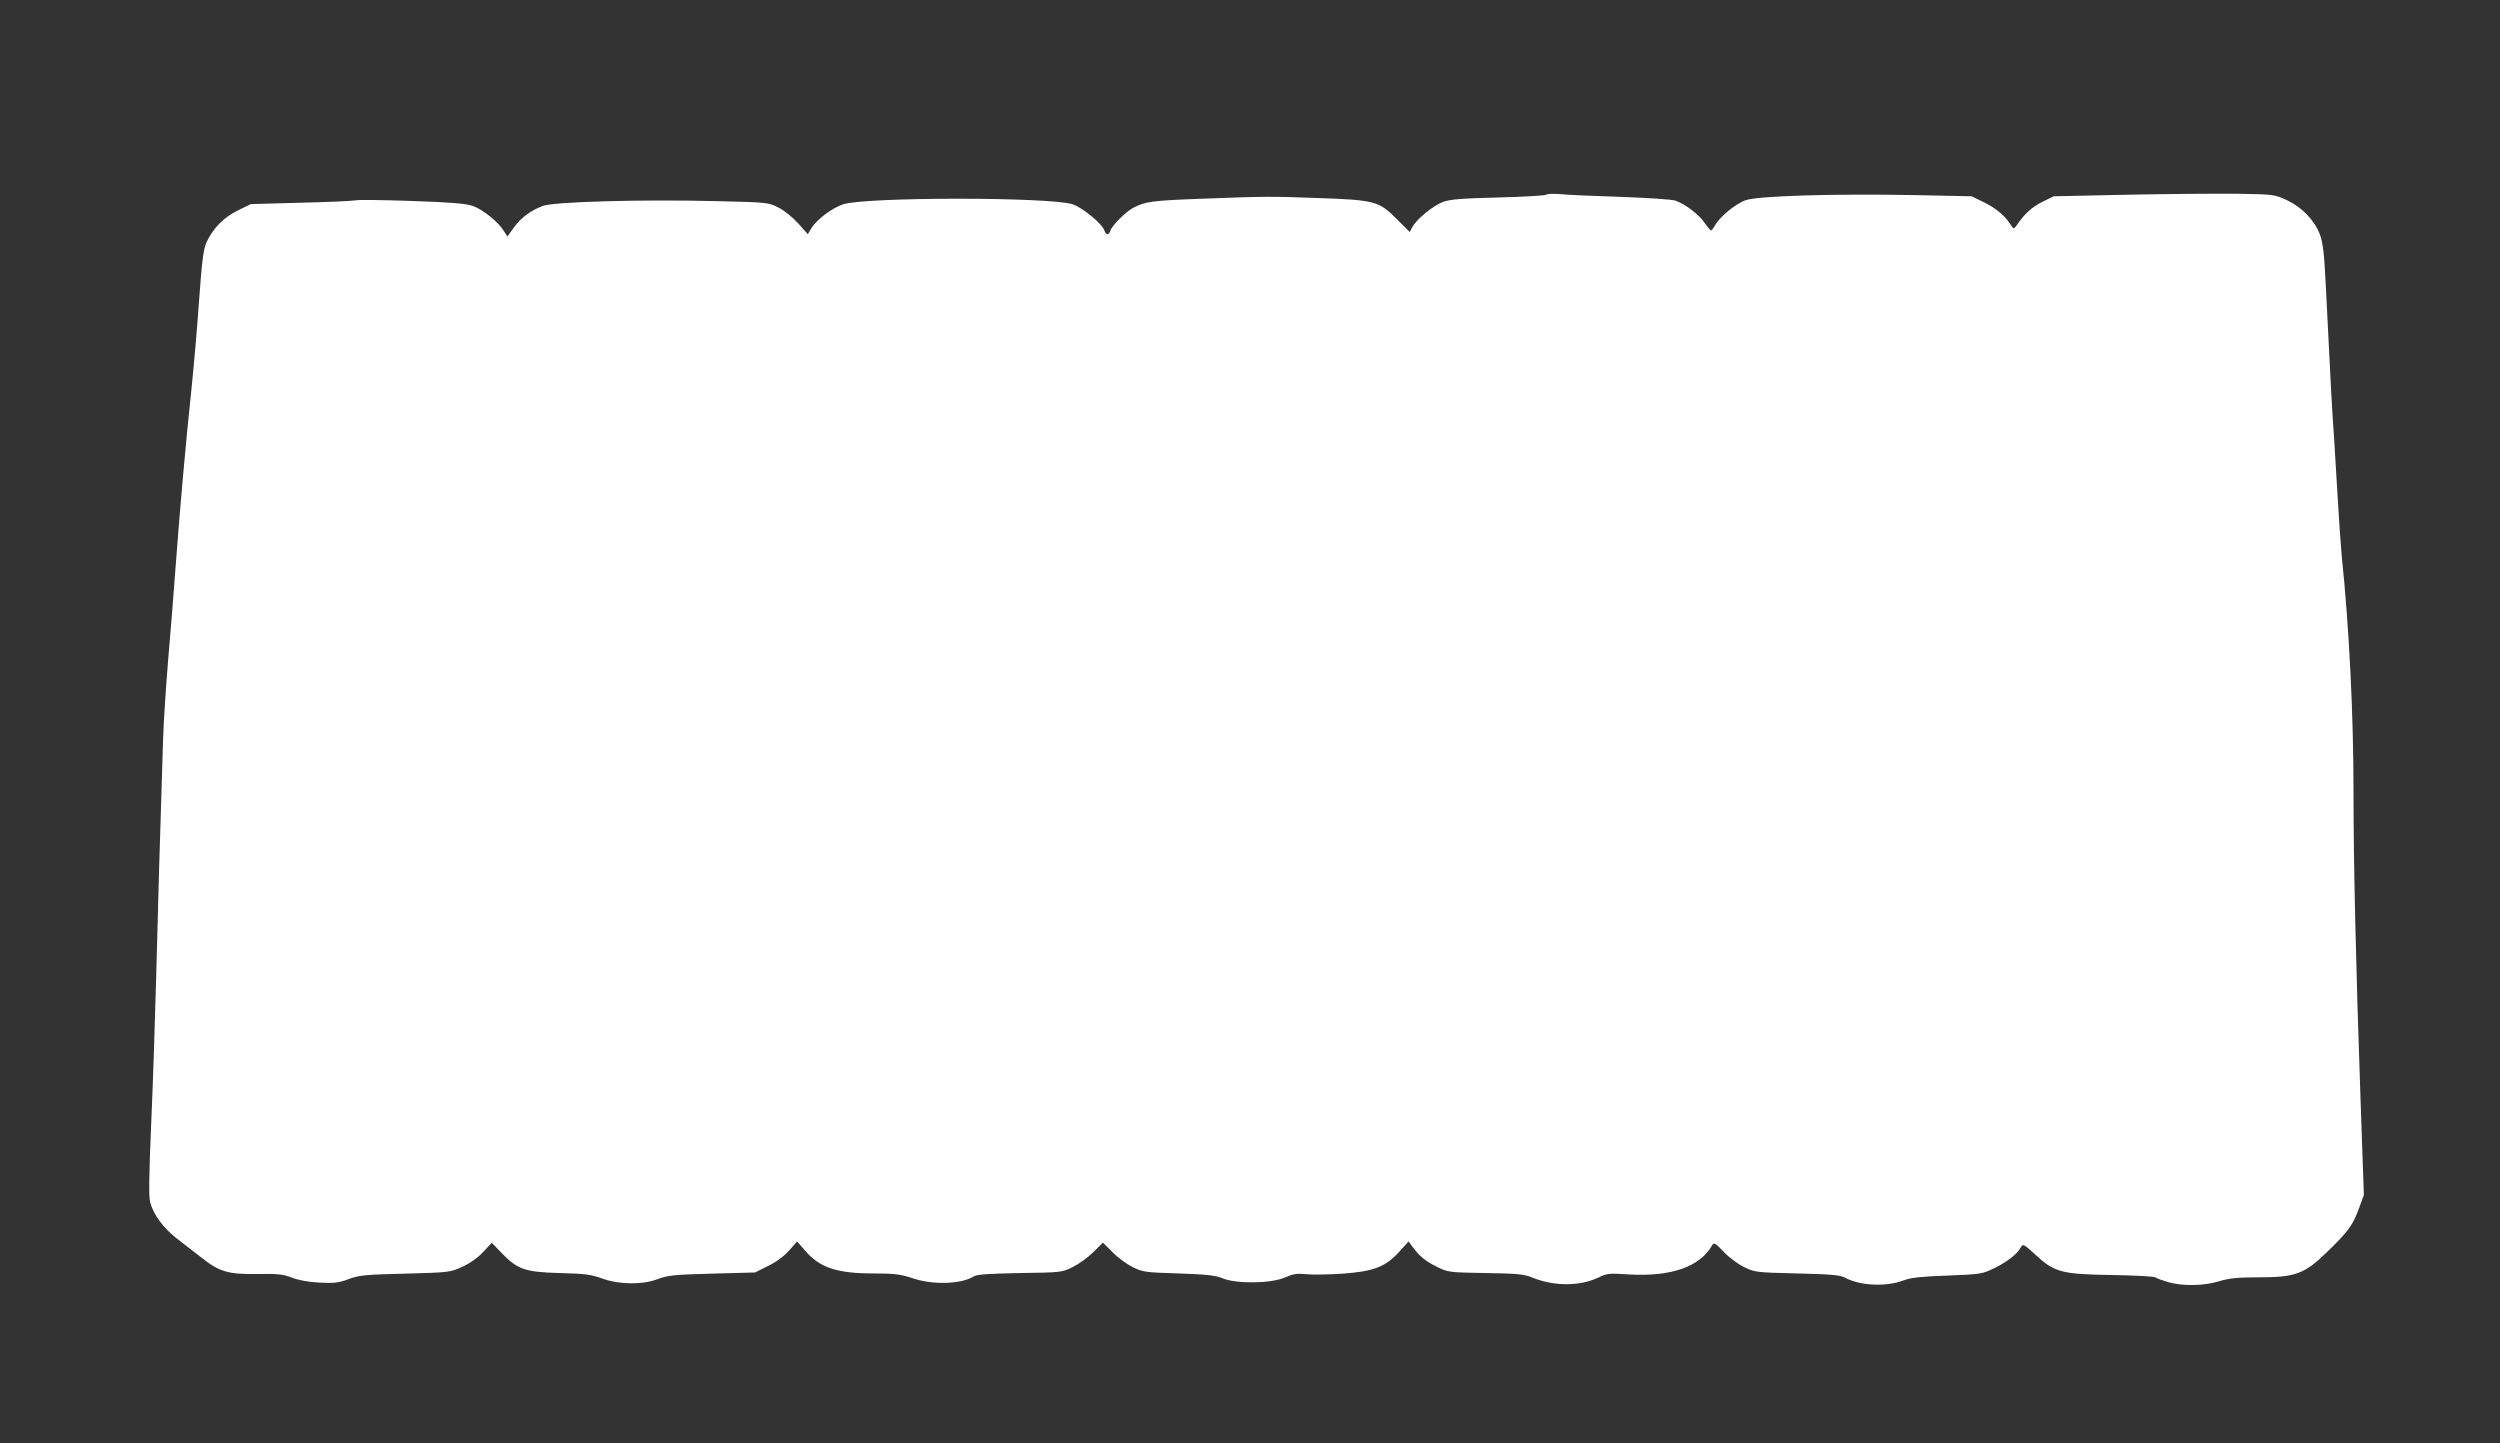
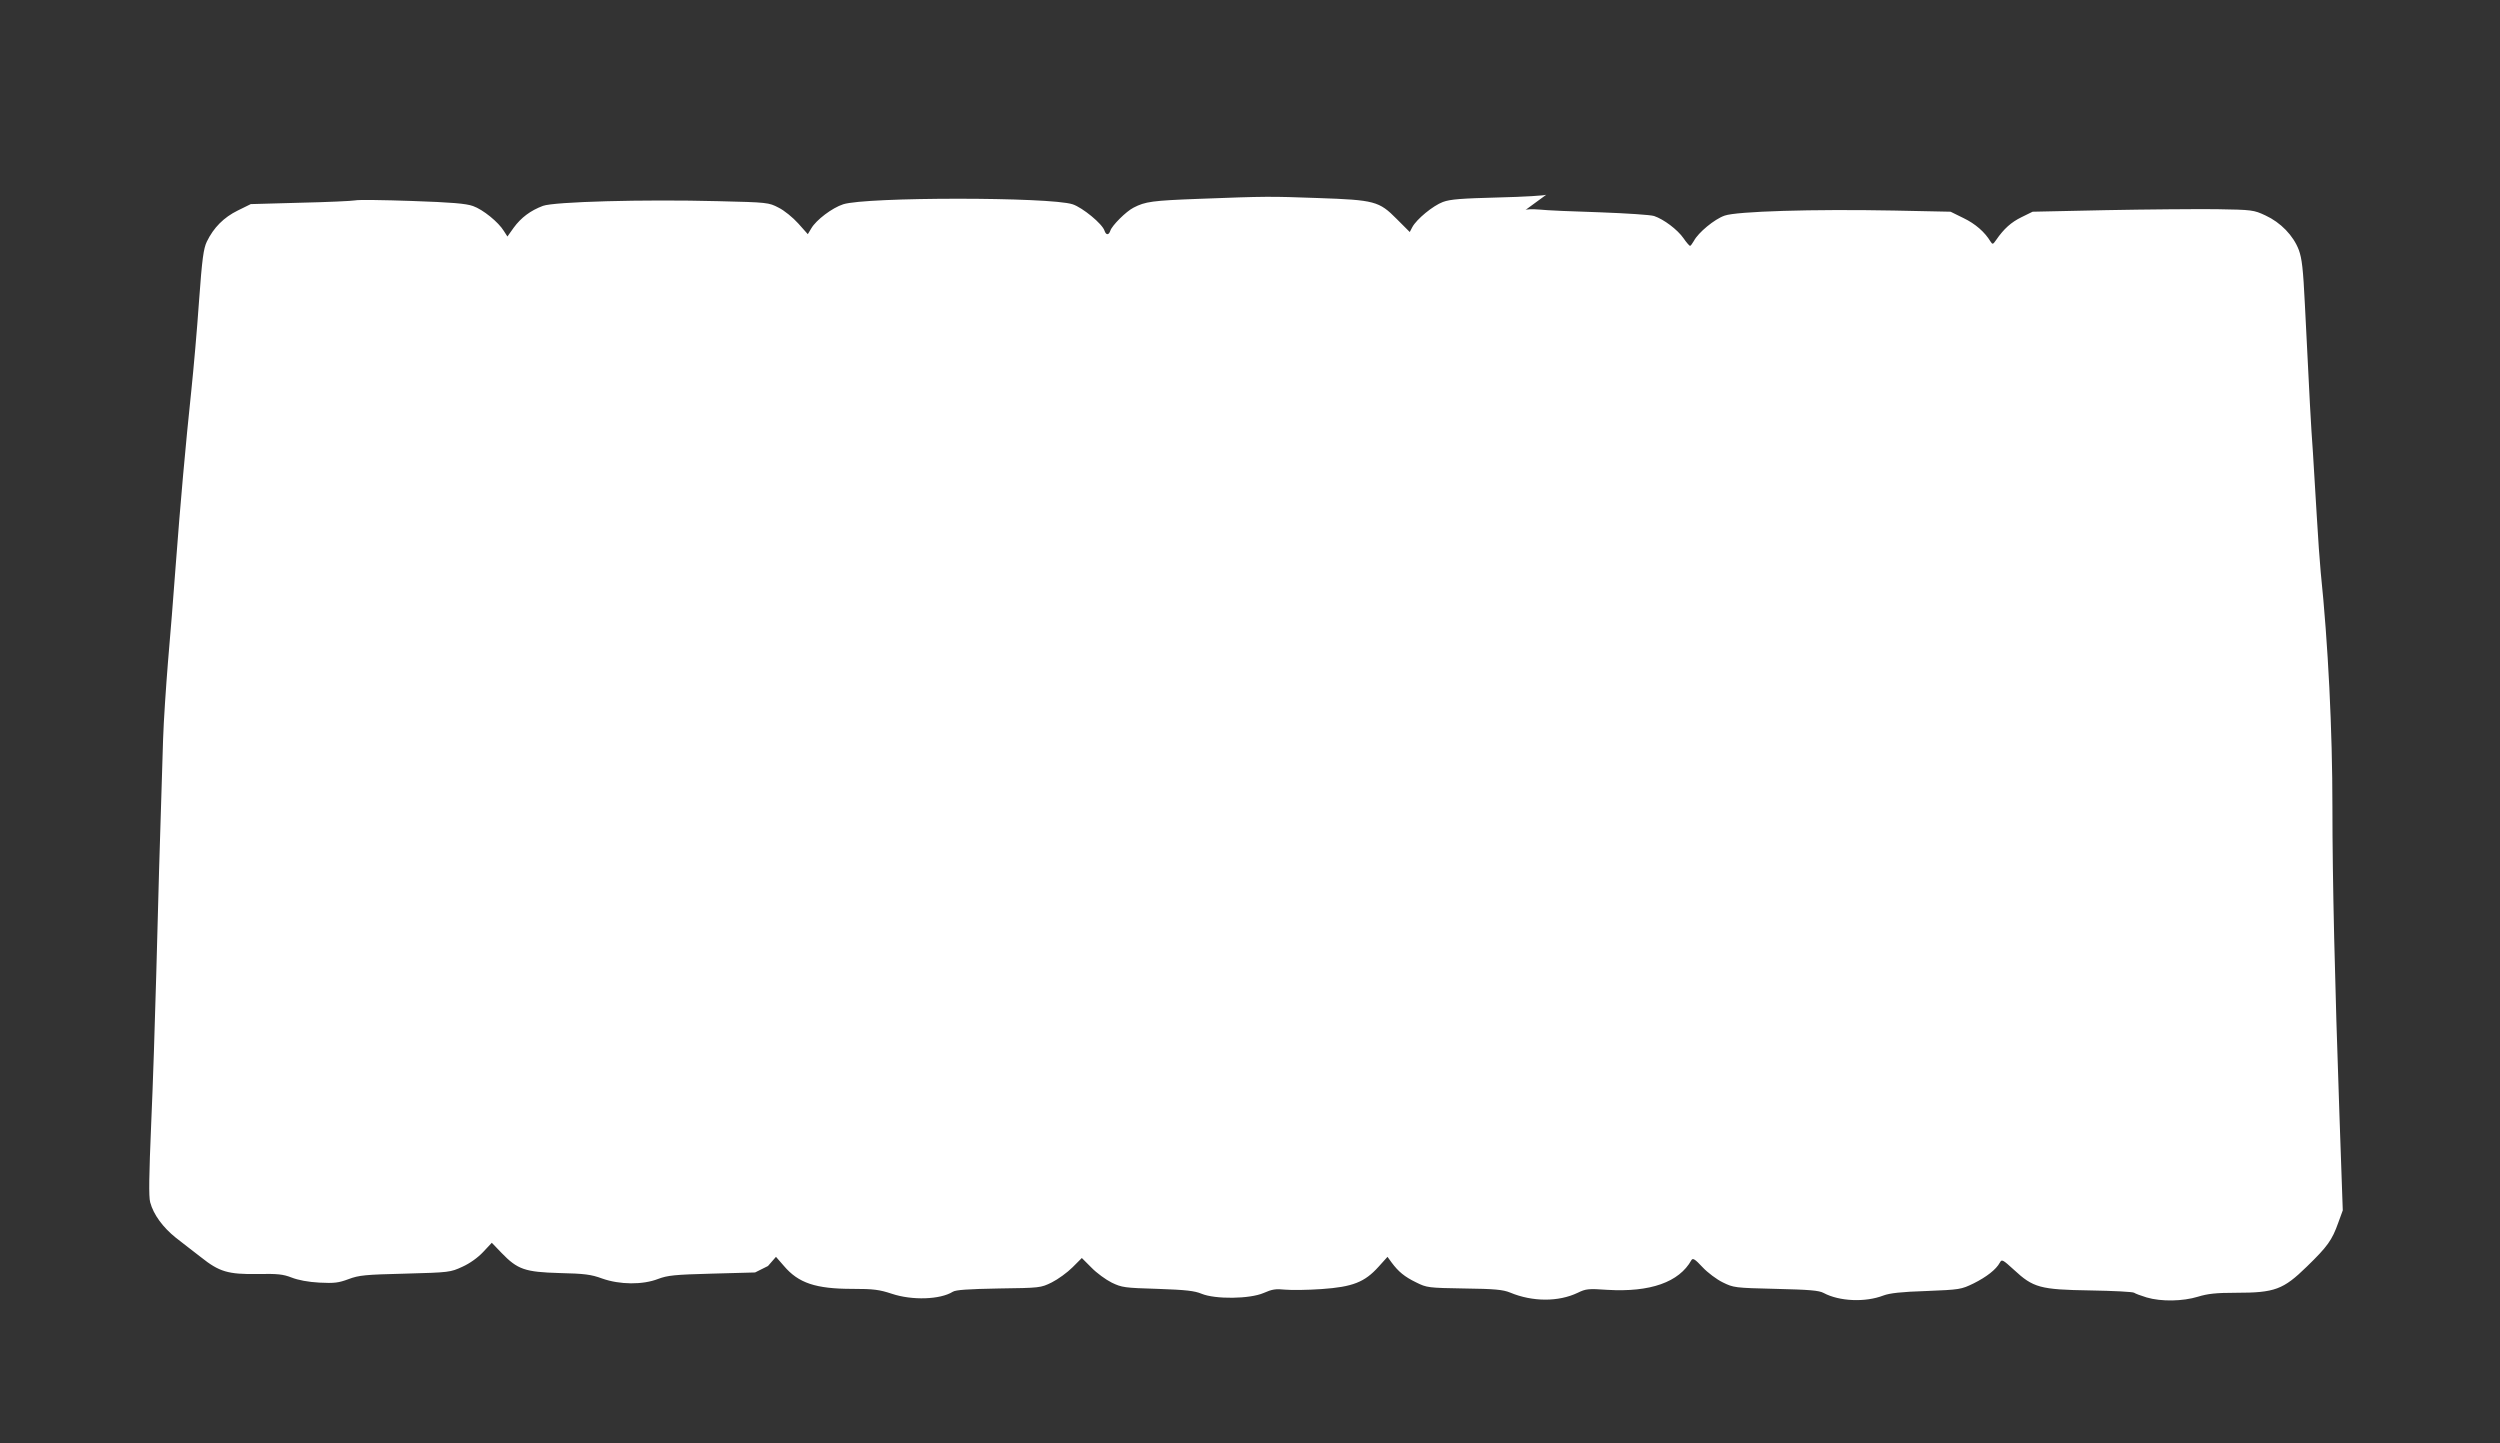
<svg xmlns="http://www.w3.org/2000/svg" version="1.0" width="1280pt" height="739pt" viewBox="0 0 1280 739" preserveAspectRatio="xMidYMid meet">
  <rect x="0" y="0" width="1280" height="739" fill="#333333" stroke="none" />
  <g transform="translate(0,739) scale(0.1,-0.1)" fill="#ffffff" stroke="none">
-     <path d="M7917 6393 c-5 -4 -115 -11 -245 -14 -190 -5 -246 -9 -284 -23 -51 -19 -135 -88 -157 -129 l-13 -25 -67 67 c-90 91 -113 97 -401 107 -251 9 -265 9 -610 -4 -241 -9 -276 -14 -336 -45 -38 -19 -111 -92 -119 -118 -8 -24 -22 -24 -30 0 -11 35 -112 118 -163 135 -115 38 -1059 38 -1175 0 -56 -18 -138 -80 -163 -123 l-18 -30 -49 55 c-27 30 -72 67 -101 81 -50 26 -55 27 -309 33 -385 10 -840 -3 -897 -24 -64 -24 -112 -60 -150 -112 l-32 -45 -18 28 c-28 46 -107 110 -158 128 -36 13 -110 19 -312 26 -146 5 -277 7 -292 3 -15 -3 -142 -9 -281 -12 l-253 -7 -67 -33 c-71 -35 -123 -87 -158 -159 -17 -36 -24 -85 -40 -305 -10 -145 -28 -348 -39 -453 -30 -284 -57 -588 -80 -895 -11 -151 -29 -376 -40 -500 -10 -124 -22 -301 -25 -395 -17 -540 -26 -843 -35 -1205 -6 -223 -17 -567 -26 -766 -11 -262 -13 -371 -5 -400 17 -63 65 -128 131 -181 34 -26 92 -72 129 -100 94 -75 139 -88 289 -86 104 2 131 -1 175 -18 33 -13 85 -23 142 -26 77 -4 99 -1 150 18 53 20 85 23 290 28 226 6 231 7 292 35 38 17 80 47 107 76 l44 47 50 -52 c82 -85 120 -98 297 -103 127 -3 161 -7 218 -28 90 -32 208 -33 287 -2 48 18 83 22 275 27 l221 6 66 33 c42 20 82 50 108 79 l41 47 41 -47 c74 -87 162 -117 350 -117 109 0 138 -4 202 -25 104 -35 248 -30 312 10 15 10 79 14 235 17 212 3 215 3 272 31 32 16 80 51 106 77 l48 48 49 -49 c27 -28 74 -62 104 -77 52 -25 65 -27 235 -32 145 -5 189 -10 225 -25 70 -29 247 -27 318 4 43 19 62 22 110 17 31 -3 116 -2 187 3 158 11 220 35 291 114 l46 51 21 -29 c35 -47 66 -73 126 -102 54 -27 62 -28 246 -31 157 -2 198 -6 235 -21 115 -48 248 -48 346 -1 41 20 54 22 152 15 219 -13 367 39 430 152 7 12 18 6 57 -36 26 -28 73 -63 104 -78 55 -27 61 -28 271 -33 172 -4 221 -8 245 -21 80 -43 213 -49 306 -13 32 12 91 19 220 23 172 7 178 8 242 39 66 33 115 71 134 106 10 19 15 16 72 -36 99 -92 134 -102 391 -106 118 -2 219 -7 225 -12 5 -4 34 -15 64 -24 75 -22 185 -20 263 4 49 15 91 20 194 20 199 0 242 16 363 134 106 103 129 135 161 225 l23 63 -17 487 c-24 689 -36 1206 -36 1576 0 396 -22 838 -60 1205 -5 52 -14 181 -20 285 -6 105 -15 253 -20 330 -10 135 -17 269 -41 755 -9 183 -15 235 -31 279 -28 74 -93 141 -171 177 -60 28 -67 29 -252 32 -104 1 -359 -1 -565 -5 l-375 -8 -57 -28 c-53 -26 -90 -59 -130 -117 -16 -23 -18 -24 -29 -7 -29 48 -77 90 -137 119 l-67 33 -290 6 c-415 8 -806 -4 -867 -26 -52 -18 -135 -87 -157 -129 -8 -14 -17 -26 -20 -26 -3 0 -19 18 -34 40 -31 44 -100 96 -150 113 -18 6 -142 14 -277 19 -135 4 -274 10 -310 14 -36 3 -69 2 -73 -3z" />
+     <path d="M7917 6393 c-5 -4 -115 -11 -245 -14 -190 -5 -246 -9 -284 -23 -51 -19 -135 -88 -157 -129 l-13 -25 -67 67 c-90 91 -113 97 -401 107 -251 9 -265 9 -610 -4 -241 -9 -276 -14 -336 -45 -38 -19 -111 -92 -119 -118 -8 -24 -22 -24 -30 0 -11 35 -112 118 -163 135 -115 38 -1059 38 -1175 0 -56 -18 -138 -80 -163 -123 l-18 -30 -49 55 c-27 30 -72 67 -101 81 -50 26 -55 27 -309 33 -385 10 -840 -3 -897 -24 -64 -24 -112 -60 -150 -112 l-32 -45 -18 28 c-28 46 -107 110 -158 128 -36 13 -110 19 -312 26 -146 5 -277 7 -292 3 -15 -3 -142 -9 -281 -12 l-253 -7 -67 -33 c-71 -35 -123 -87 -158 -159 -17 -36 -24 -85 -40 -305 -10 -145 -28 -348 -39 -453 -30 -284 -57 -588 -80 -895 -11 -151 -29 -376 -40 -500 -10 -124 -22 -301 -25 -395 -17 -540 -26 -843 -35 -1205 -6 -223 -17 -567 -26 -766 -11 -262 -13 -371 -5 -400 17 -63 65 -128 131 -181 34 -26 92 -72 129 -100 94 -75 139 -88 289 -86 104 2 131 -1 175 -18 33 -13 85 -23 142 -26 77 -4 99 -1 150 18 53 20 85 23 290 28 226 6 231 7 292 35 38 17 80 47 107 76 l44 47 50 -52 c82 -85 120 -98 297 -103 127 -3 161 -7 218 -28 90 -32 208 -33 287 -2 48 18 83 22 275 27 l221 6 66 33 l41 47 41 -47 c74 -87 162 -117 350 -117 109 0 138 -4 202 -25 104 -35 248 -30 312 10 15 10 79 14 235 17 212 3 215 3 272 31 32 16 80 51 106 77 l48 48 49 -49 c27 -28 74 -62 104 -77 52 -25 65 -27 235 -32 145 -5 189 -10 225 -25 70 -29 247 -27 318 4 43 19 62 22 110 17 31 -3 116 -2 187 3 158 11 220 35 291 114 l46 51 21 -29 c35 -47 66 -73 126 -102 54 -27 62 -28 246 -31 157 -2 198 -6 235 -21 115 -48 248 -48 346 -1 41 20 54 22 152 15 219 -13 367 39 430 152 7 12 18 6 57 -36 26 -28 73 -63 104 -78 55 -27 61 -28 271 -33 172 -4 221 -8 245 -21 80 -43 213 -49 306 -13 32 12 91 19 220 23 172 7 178 8 242 39 66 33 115 71 134 106 10 19 15 16 72 -36 99 -92 134 -102 391 -106 118 -2 219 -7 225 -12 5 -4 34 -15 64 -24 75 -22 185 -20 263 4 49 15 91 20 194 20 199 0 242 16 363 134 106 103 129 135 161 225 l23 63 -17 487 c-24 689 -36 1206 -36 1576 0 396 -22 838 -60 1205 -5 52 -14 181 -20 285 -6 105 -15 253 -20 330 -10 135 -17 269 -41 755 -9 183 -15 235 -31 279 -28 74 -93 141 -171 177 -60 28 -67 29 -252 32 -104 1 -359 -1 -565 -5 l-375 -8 -57 -28 c-53 -26 -90 -59 -130 -117 -16 -23 -18 -24 -29 -7 -29 48 -77 90 -137 119 l-67 33 -290 6 c-415 8 -806 -4 -867 -26 -52 -18 -135 -87 -157 -129 -8 -14 -17 -26 -20 -26 -3 0 -19 18 -34 40 -31 44 -100 96 -150 113 -18 6 -142 14 -277 19 -135 4 -274 10 -310 14 -36 3 -69 2 -73 -3z" />
  </g>
</svg>